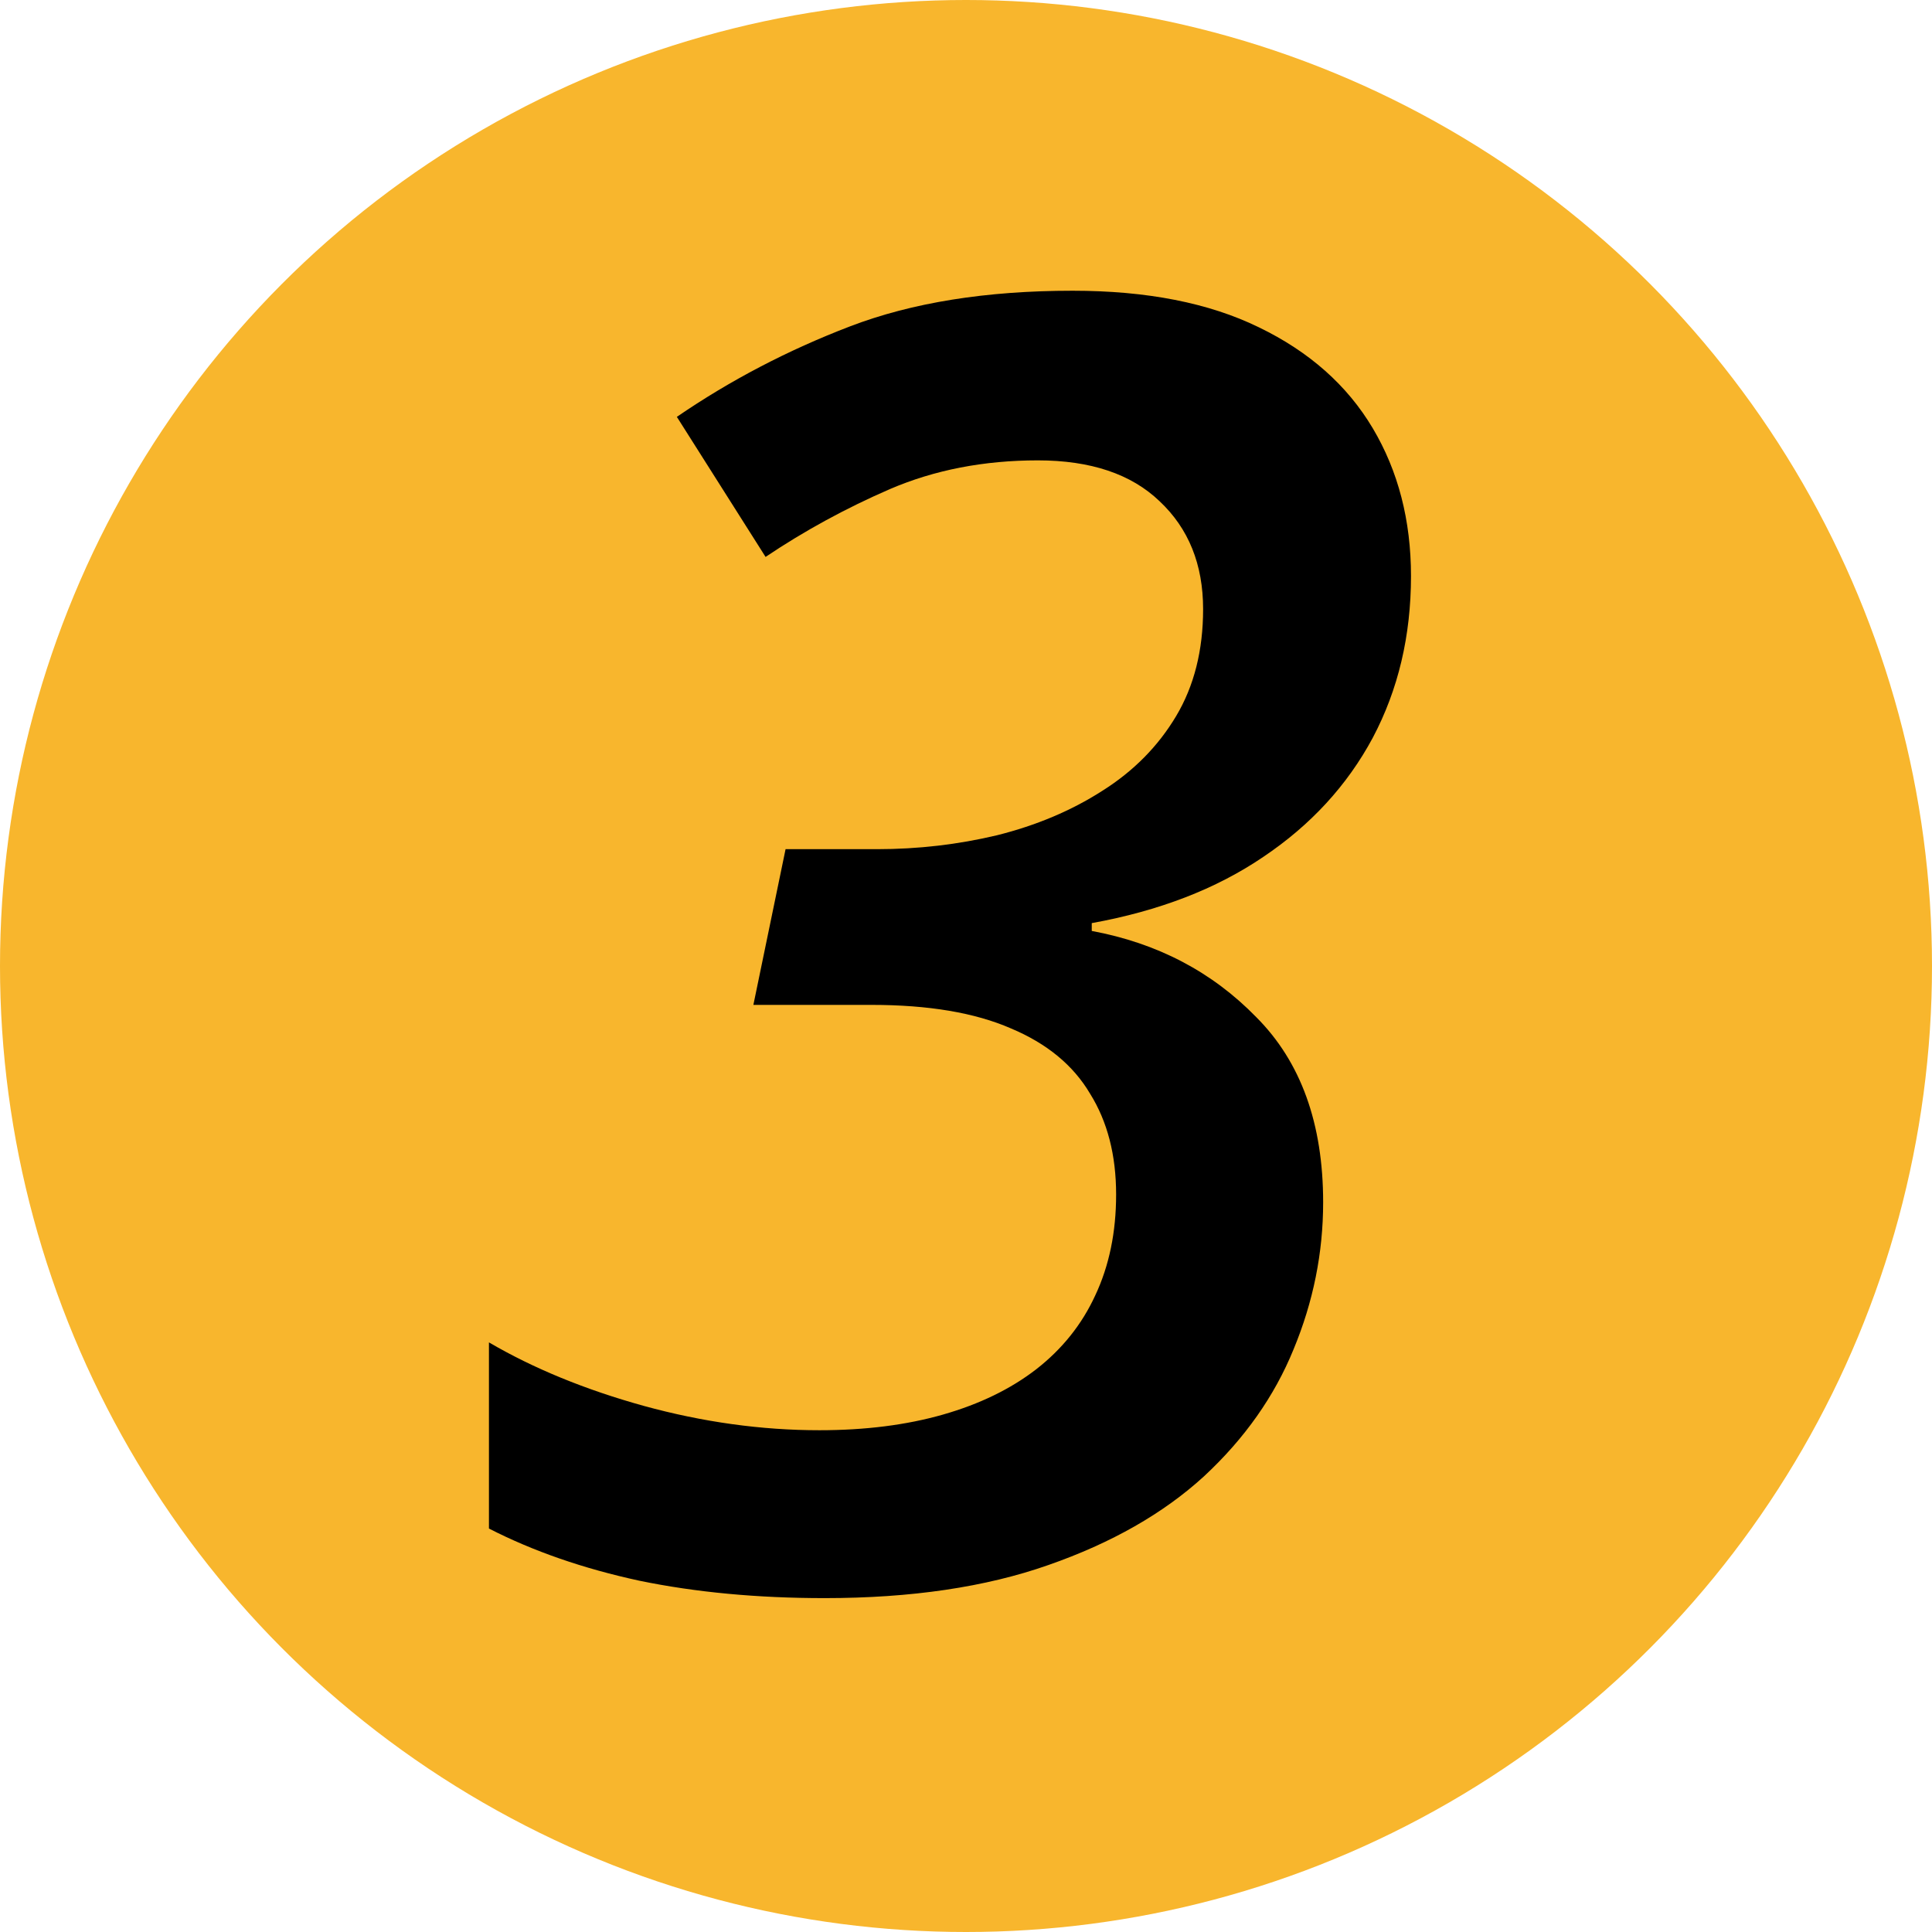
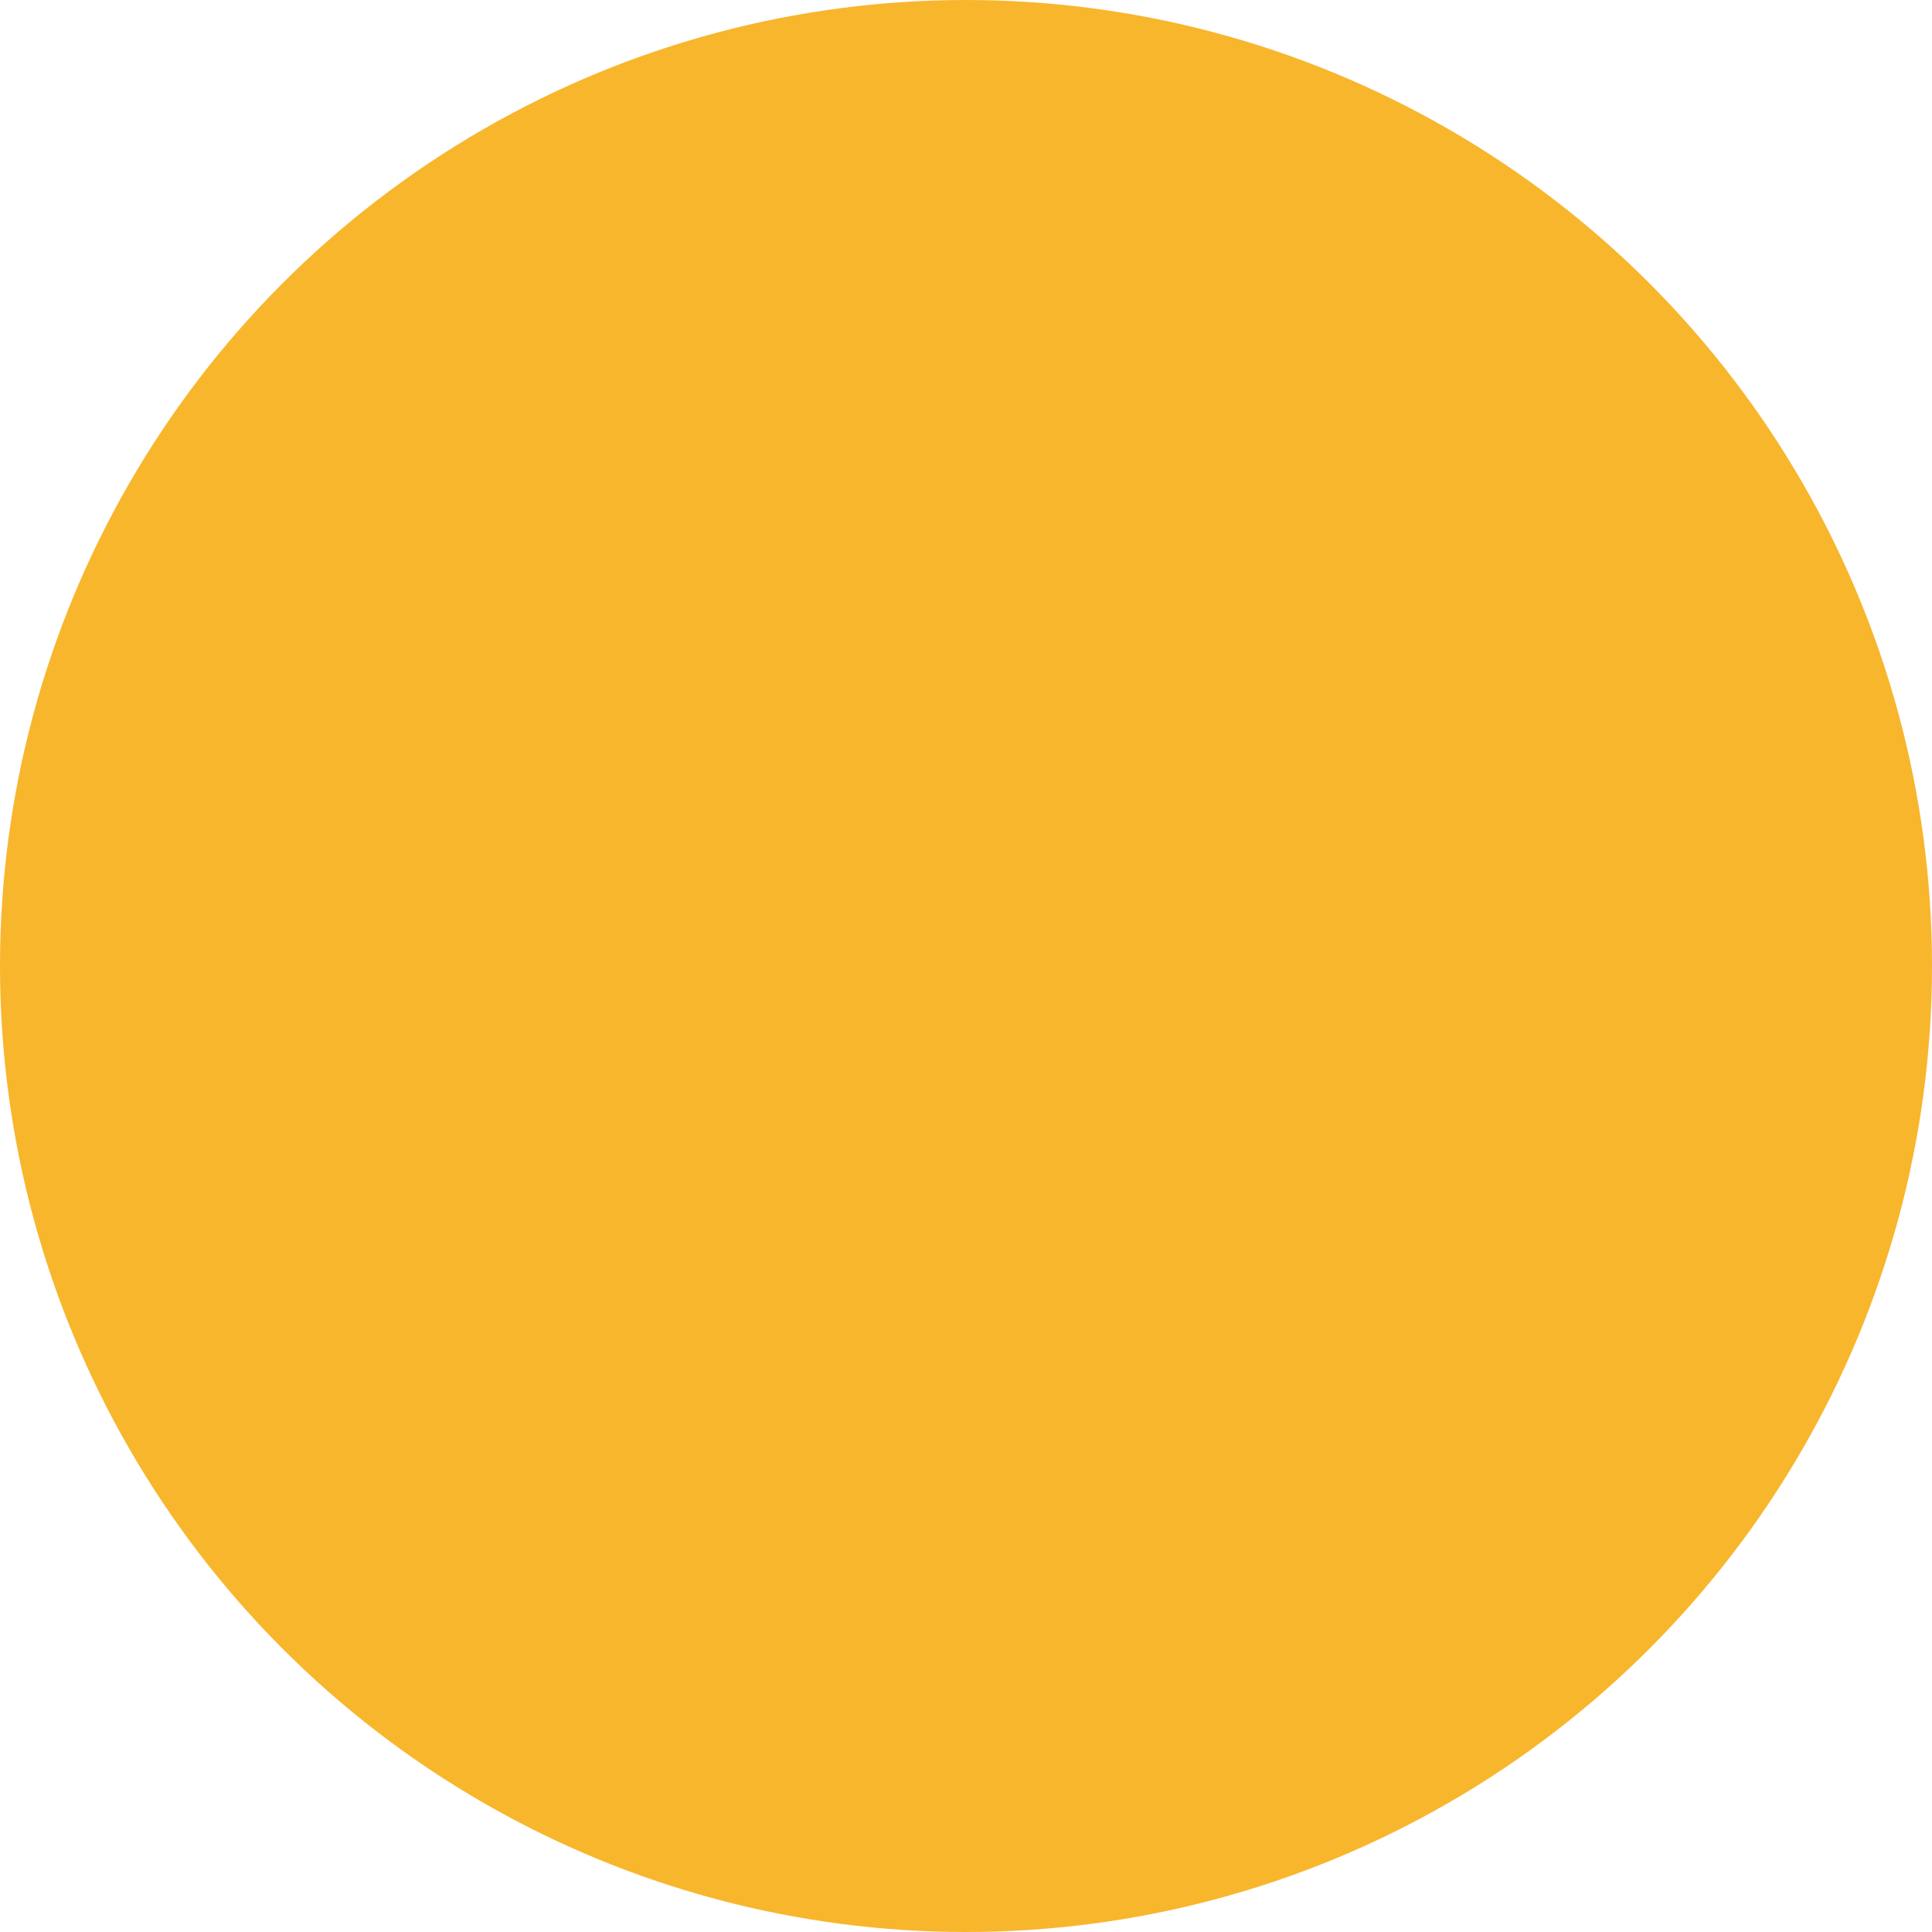
<svg xmlns="http://www.w3.org/2000/svg" width="77" height="77" viewBox="0 0 77 77" fill="none">
  <circle cx="38.5" cy="38.5" r="38.5" fill="#F8B62D" />
-   <path d="M32.869 63.693C30.188 63.693 27.727 63.462 25.485 63C23.243 62.515 21.244 61.821 19.487 60.92V53.501C21.267 54.541 23.324 55.385 25.658 56.032C28.016 56.679 30.35 57.002 32.661 57.002C34.487 57.002 36.128 56.794 37.584 56.378C39.04 55.962 40.276 55.361 41.294 54.576C42.334 53.767 43.119 52.785 43.651 51.629C44.206 50.45 44.483 49.11 44.483 47.607C44.483 46.036 44.136 44.695 43.443 43.586C42.773 42.453 41.721 41.587 40.288 40.986C38.855 40.362 37.006 40.05 34.741 40.05H30.026L31.309 33.844H34.949C36.59 33.844 38.185 33.659 39.733 33.29C41.305 32.897 42.703 32.307 43.928 31.521C45.176 30.736 46.158 29.742 46.875 28.54C47.592 27.338 47.95 25.917 47.95 24.276C47.95 22.496 47.372 21.063 46.216 19.977C45.084 18.891 43.466 18.348 41.363 18.348C39.213 18.348 37.249 18.729 35.469 19.492C33.713 20.254 32.06 21.156 30.512 22.196L26.976 16.614C29.102 15.158 31.401 13.956 33.874 13.009C36.347 12.061 39.306 11.587 42.749 11.587C45.708 11.587 48.181 12.073 50.169 13.043C52.179 14.014 53.693 15.355 54.71 17.065C55.727 18.775 56.235 20.74 56.235 22.959C56.235 25.339 55.727 27.488 54.71 29.407C53.693 31.302 52.237 32.885 50.342 34.156C48.47 35.427 46.193 36.306 43.512 36.791V37.103C46.124 37.588 48.308 38.732 50.065 40.535C51.844 42.315 52.734 44.776 52.734 47.919C52.734 49.93 52.341 51.883 51.555 53.778C50.792 55.65 49.602 57.338 47.984 58.84C46.367 60.319 44.298 61.498 41.779 62.376C39.283 63.254 36.313 63.693 32.869 63.693Z" fill="black" />
</svg>